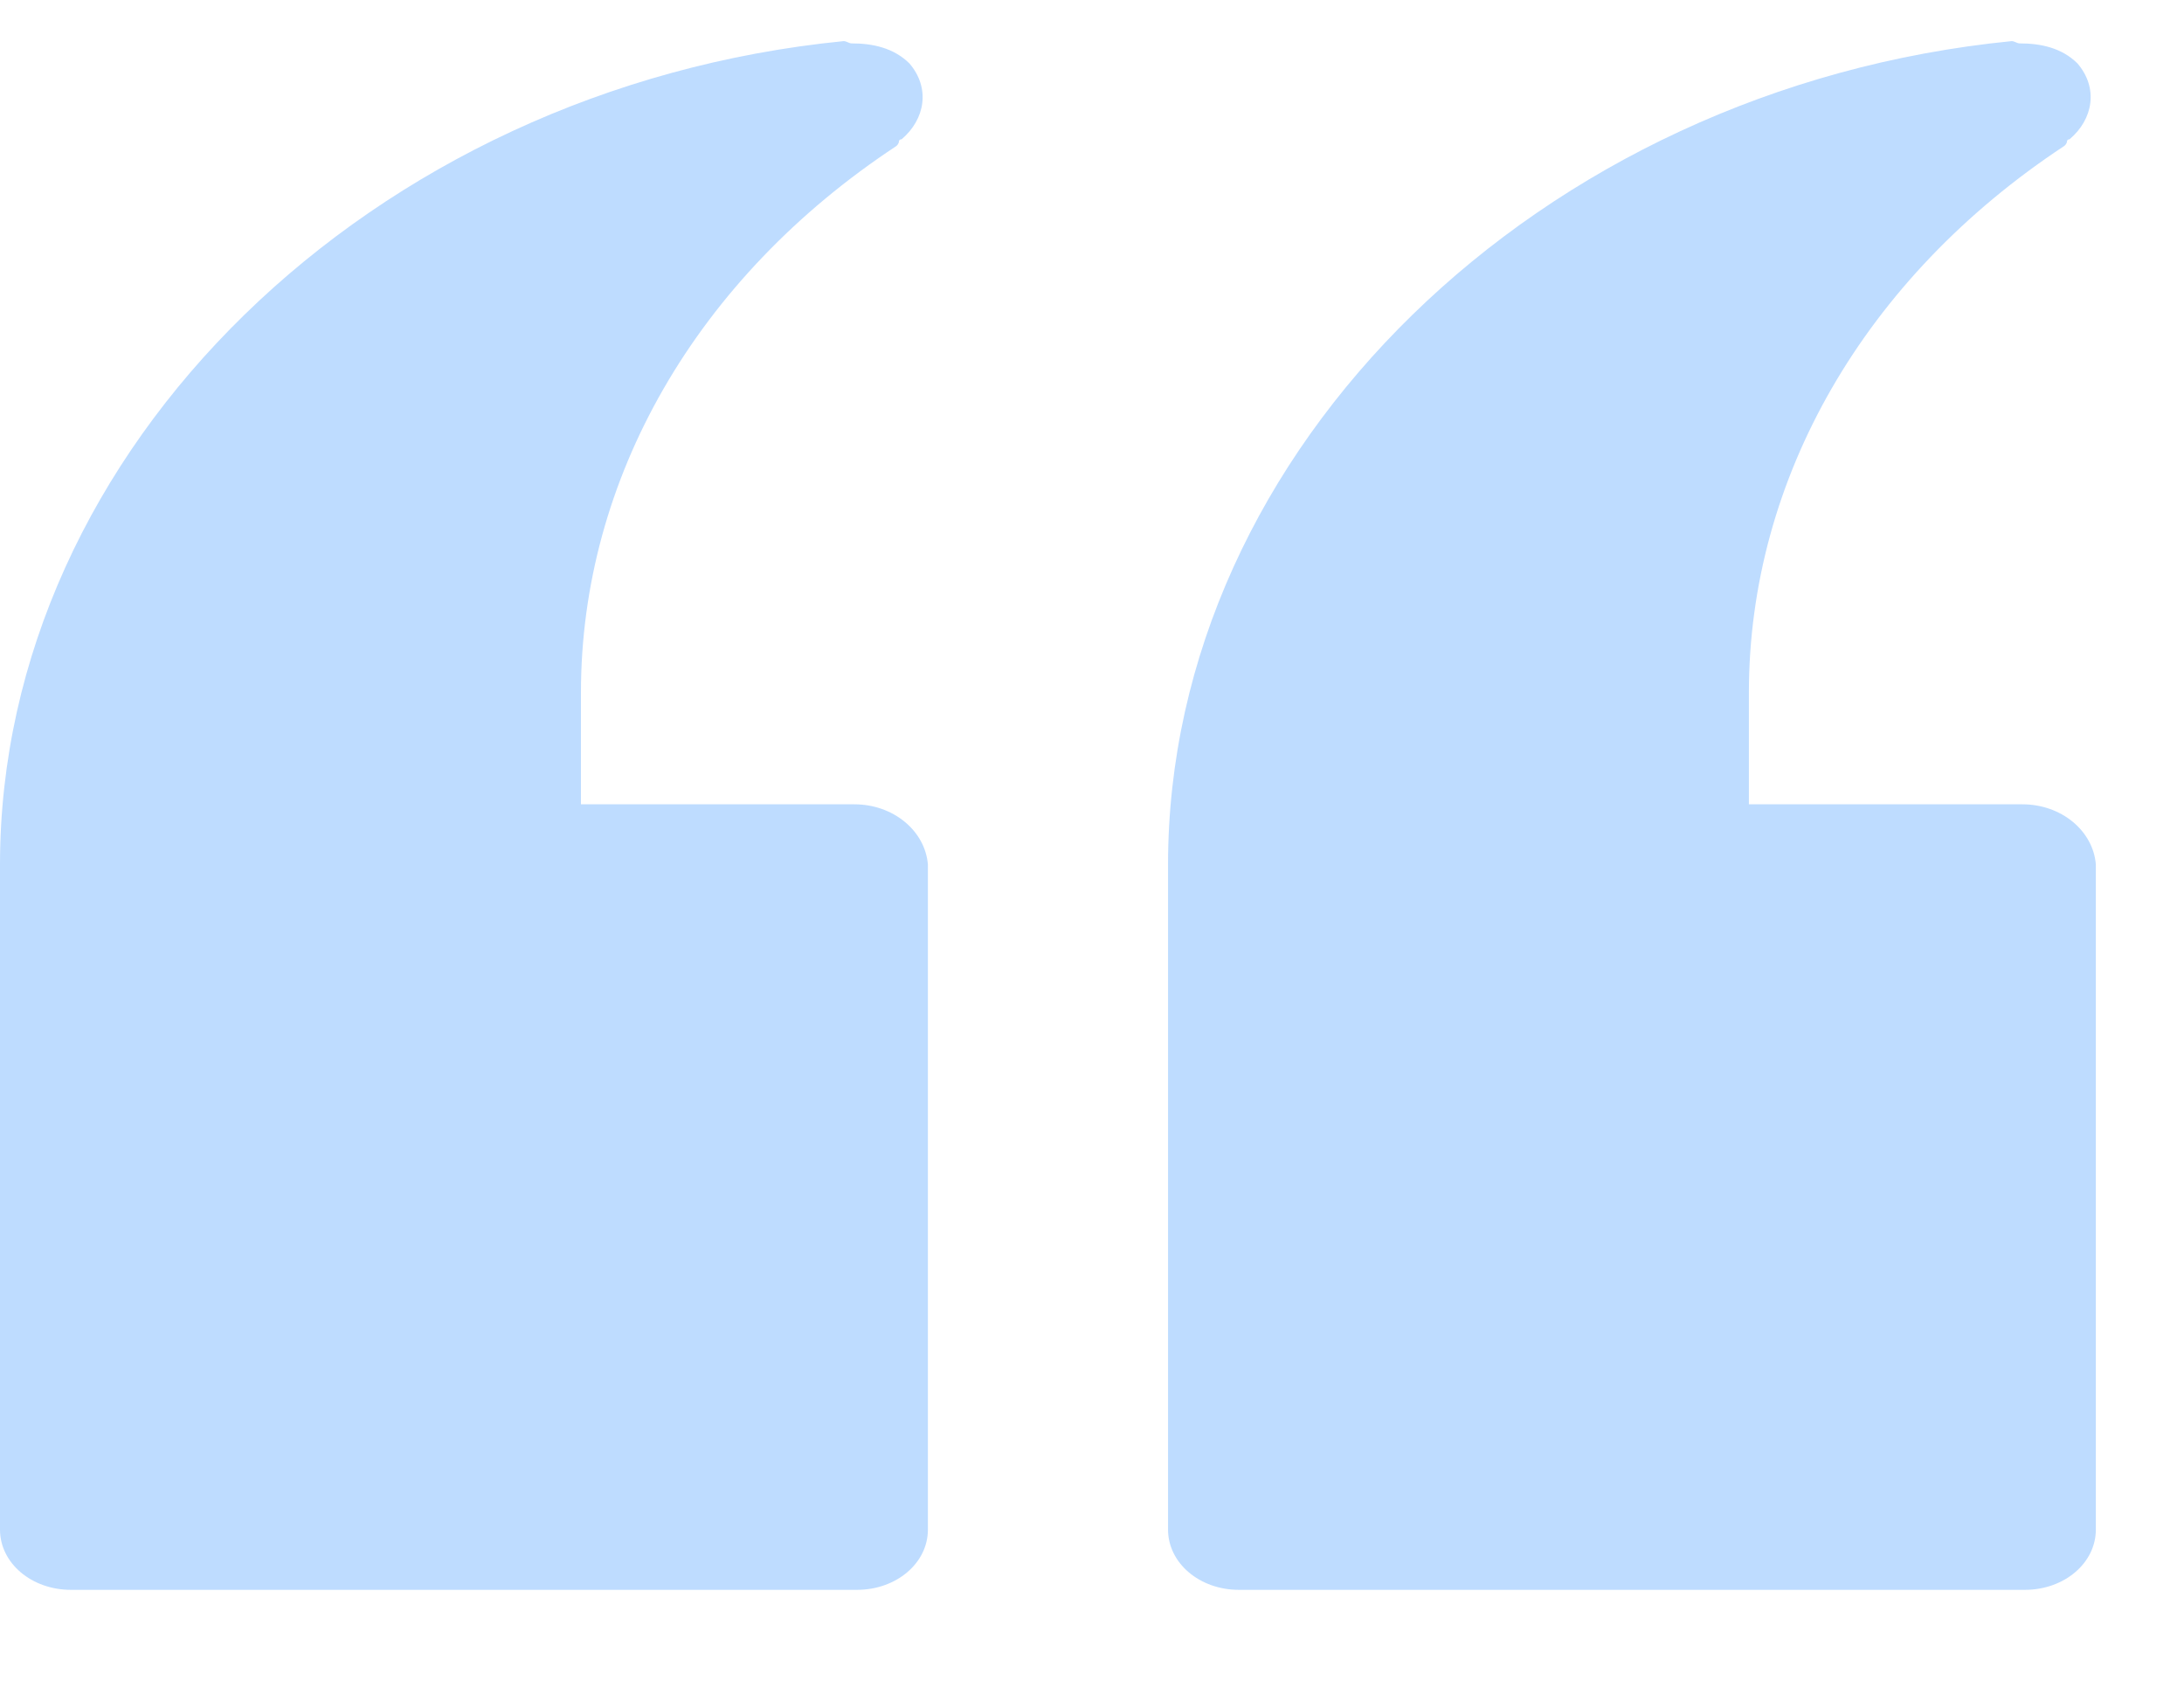
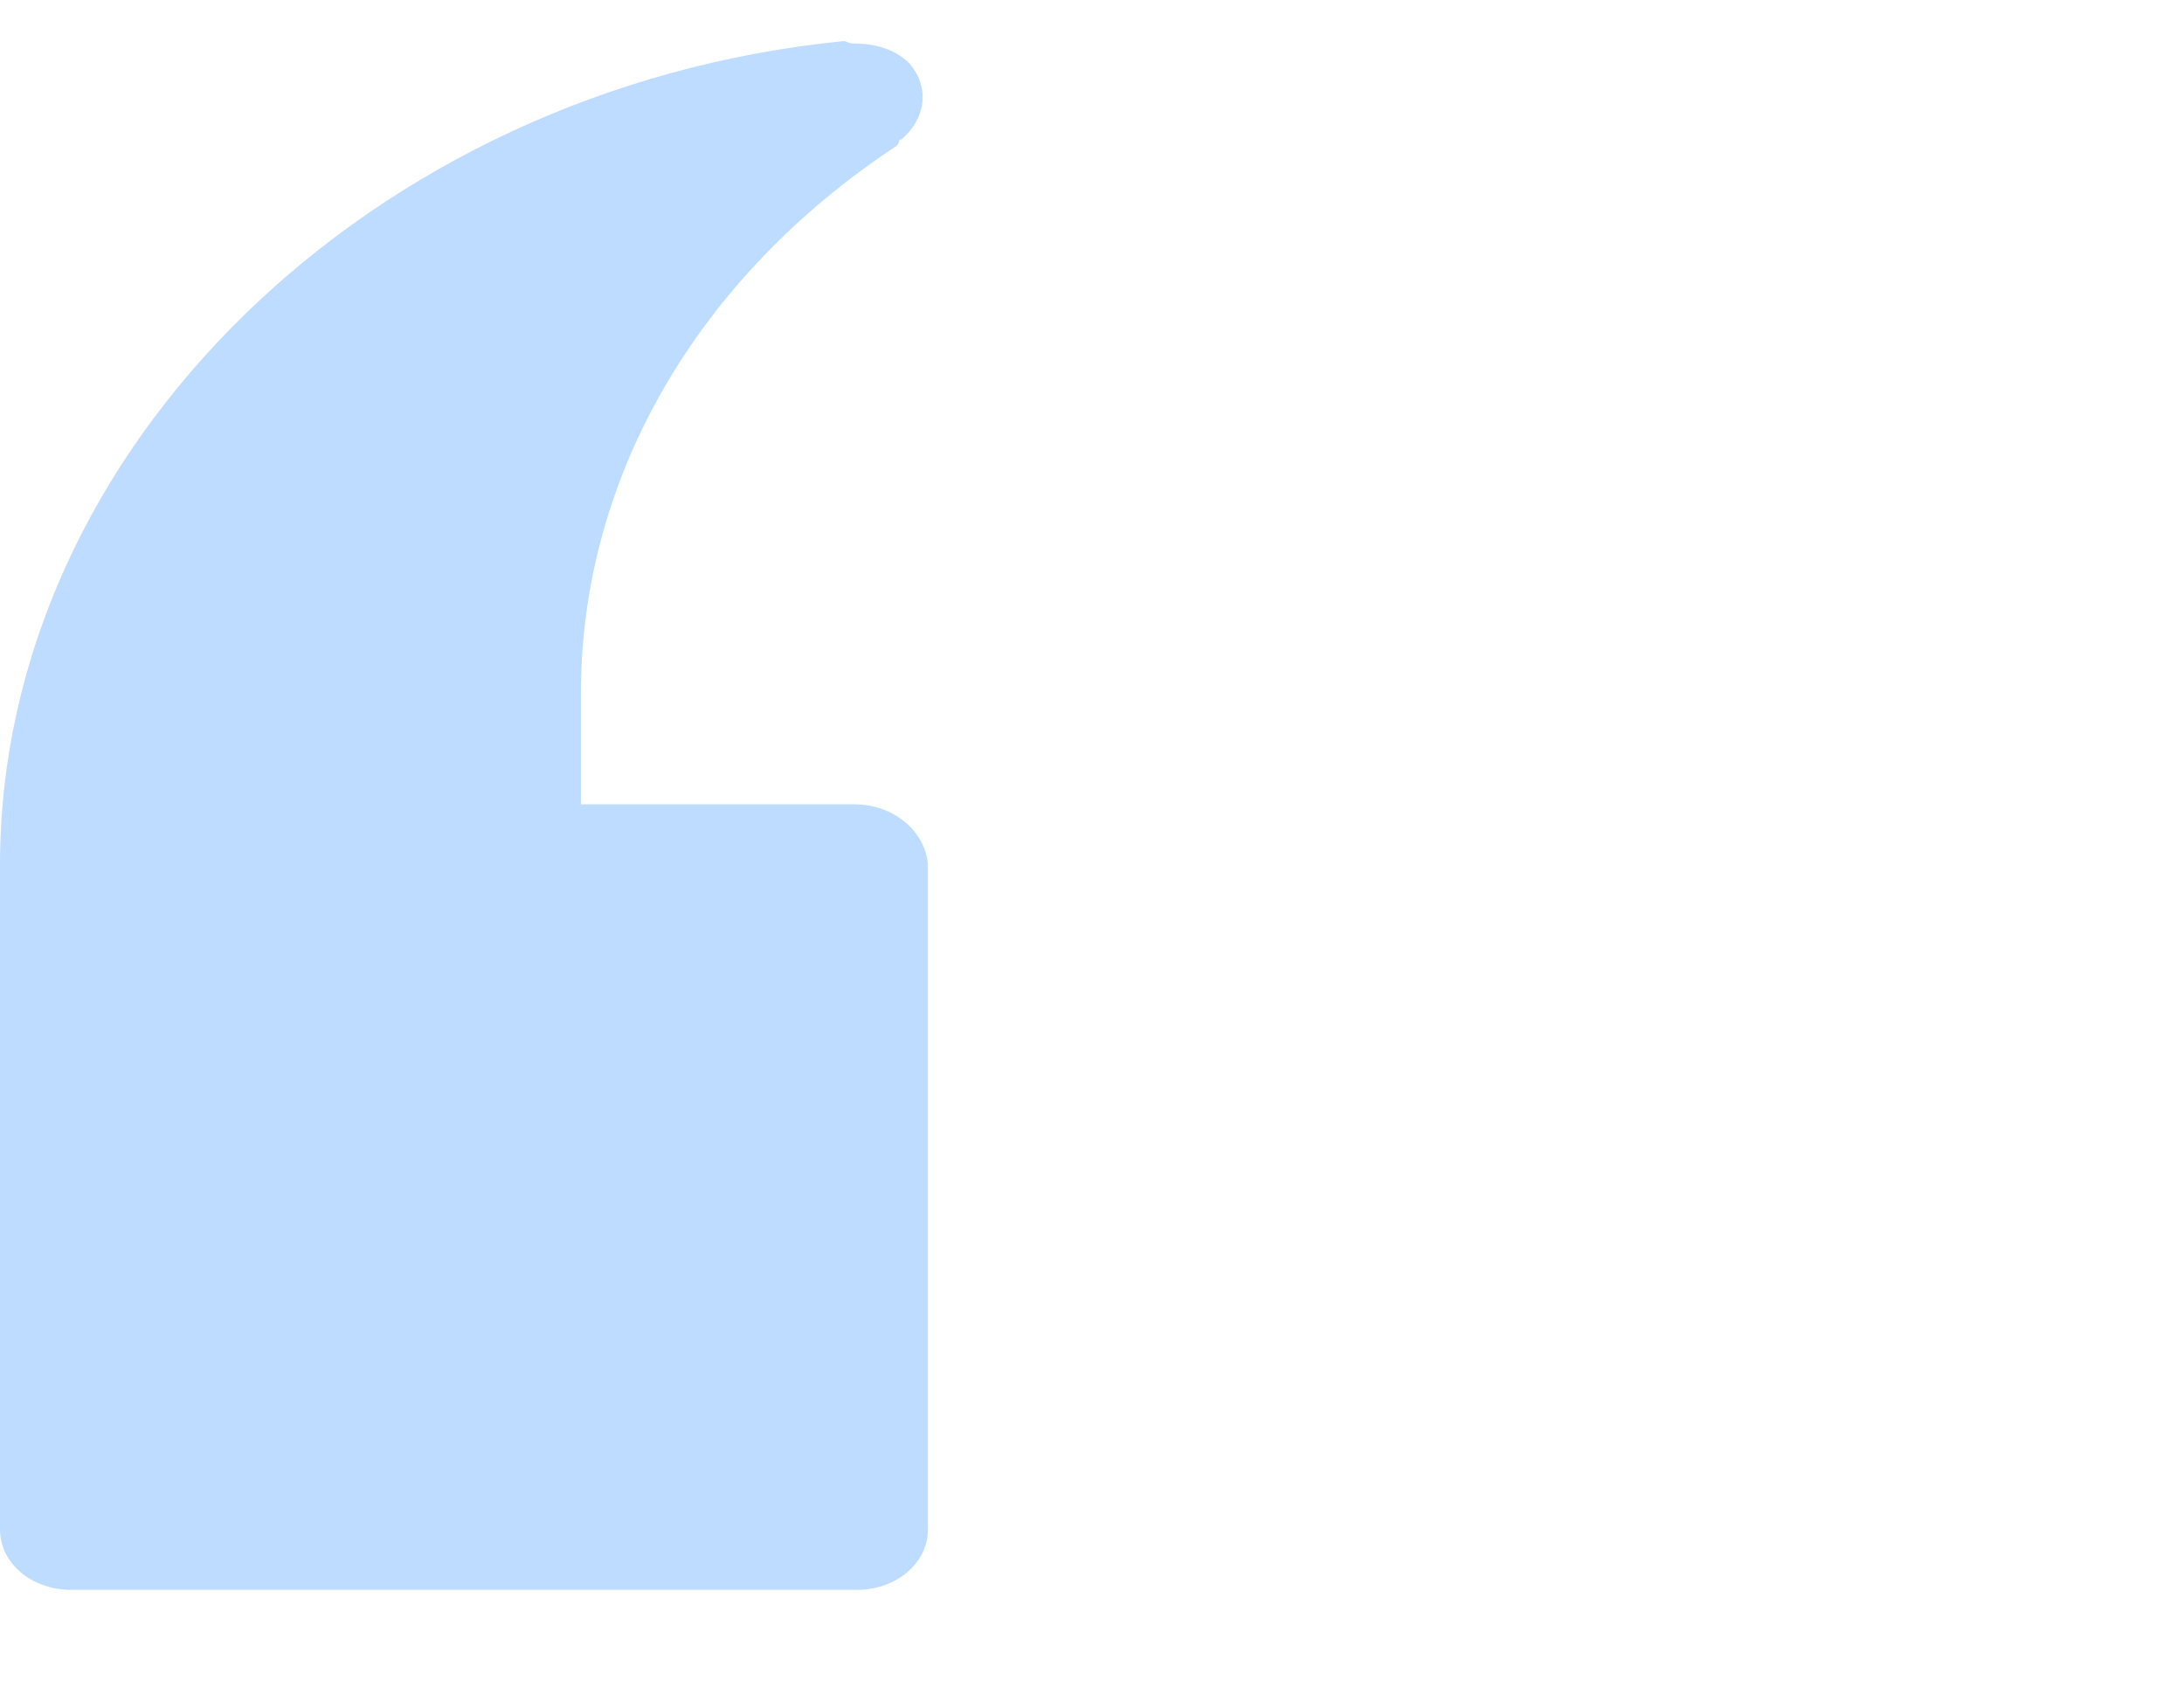
<svg xmlns="http://www.w3.org/2000/svg" width="22" height="17" viewBox="0 0 22 17" fill="none">
-   <path d="M20.371 8.101H17.617V6.977C17.617 4.82 18.782 2.797 20.794 1.47C20.821 1.448 20.821 1.426 20.821 1.426C20.821 1.426 20.821 1.403 20.847 1.403C21.086 1.201 21.139 0.886 20.927 0.639C20.768 0.481 20.556 0.437 20.344 0.437C20.318 0.437 20.291 0.414 20.265 0.414C15.499 0.886 11.766 4.527 11.766 8.708V15.406C11.766 15.743 12.083 16.013 12.48 16.013H20.397C20.794 16.013 21.112 15.743 21.112 15.406V8.708C21.086 8.371 20.768 8.101 20.371 8.101Z" fill="#BEDCFF" />
  <path d="M8.605 8.101H5.852V6.977C5.852 4.82 7.017 2.797 9.029 1.471C9.055 1.448 9.055 1.426 9.055 1.426C9.055 1.426 9.055 1.403 9.082 1.403C9.32 1.201 9.373 0.886 9.161 0.639C9.002 0.482 8.791 0.437 8.579 0.437C8.552 0.437 8.526 0.414 8.499 0.414C3.733 0.886 0 4.527 0 8.708V15.406C0 15.744 0.318 16.013 0.715 16.013H8.632C9.029 16.013 9.347 15.744 9.347 15.406V8.708C9.32 8.371 9.002 8.101 8.605 8.101Z" fill="#BEDCFF" />
</svg>